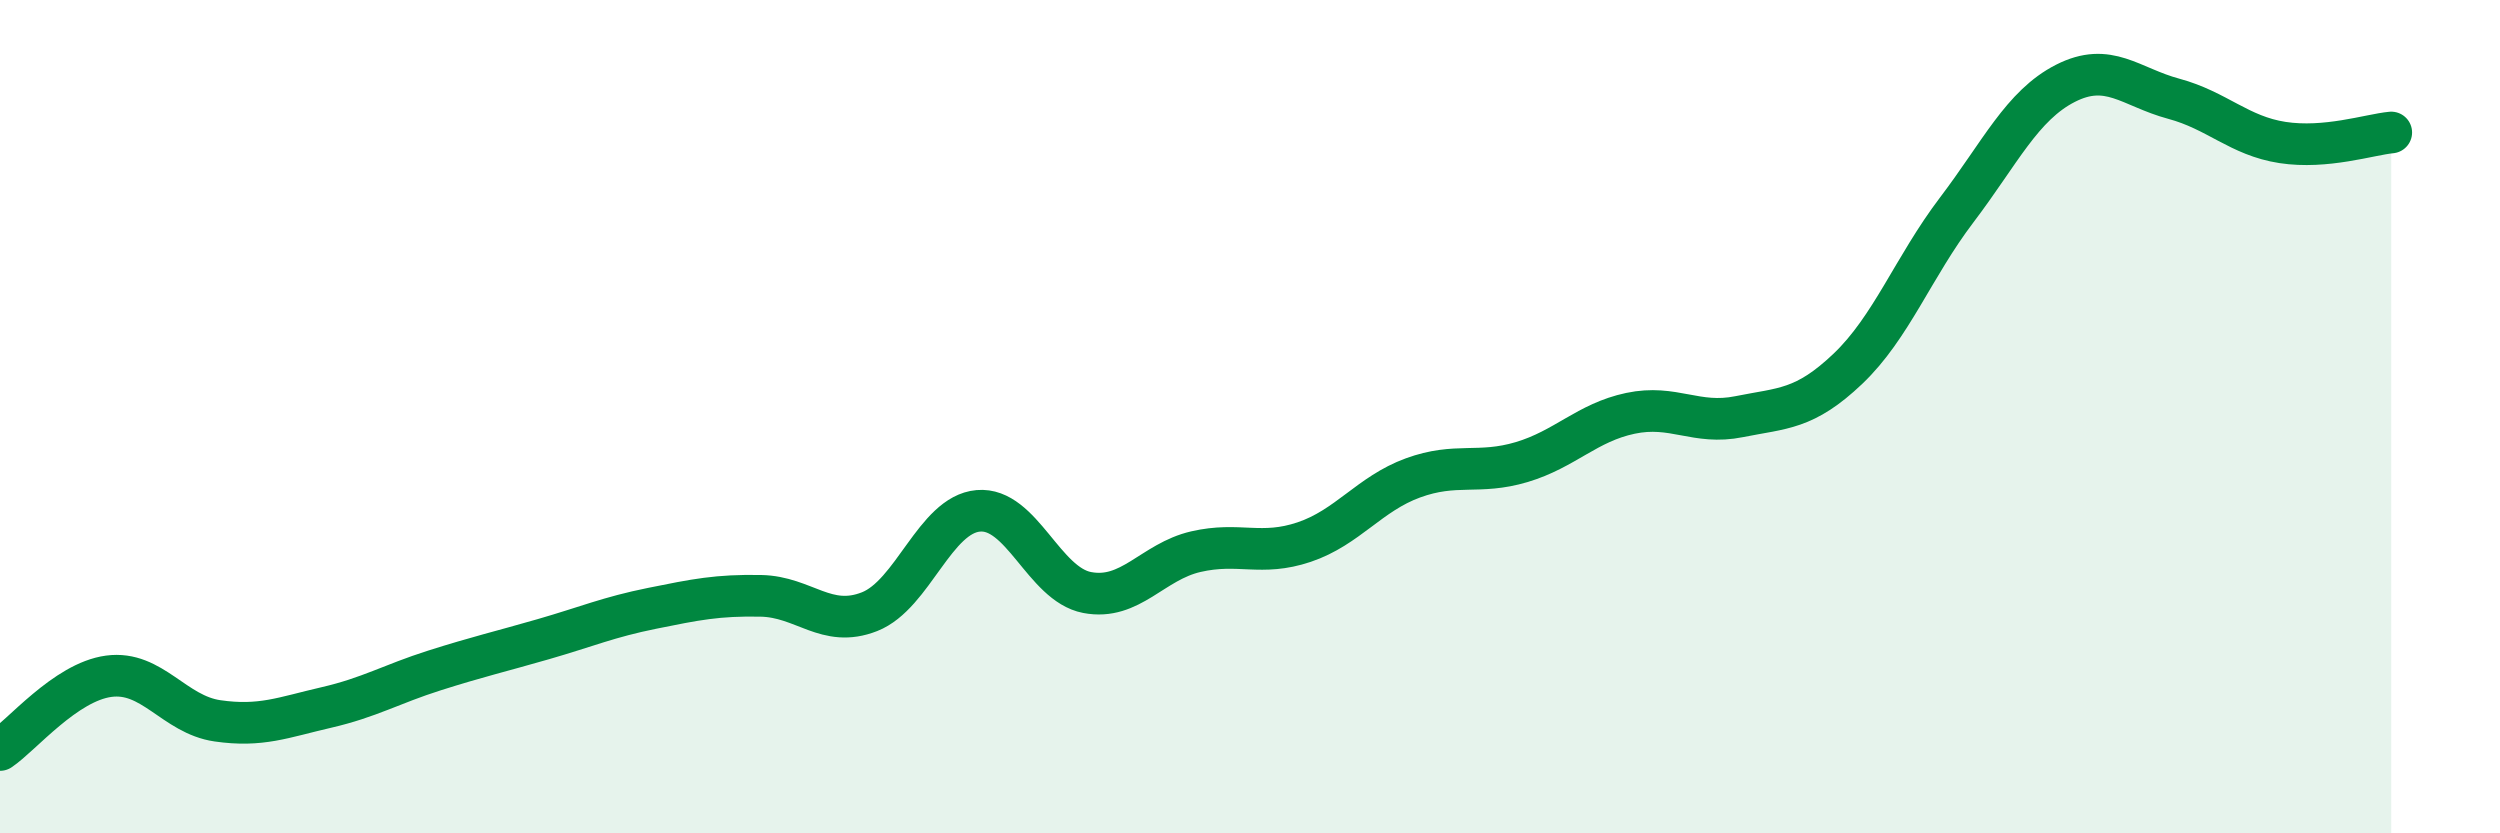
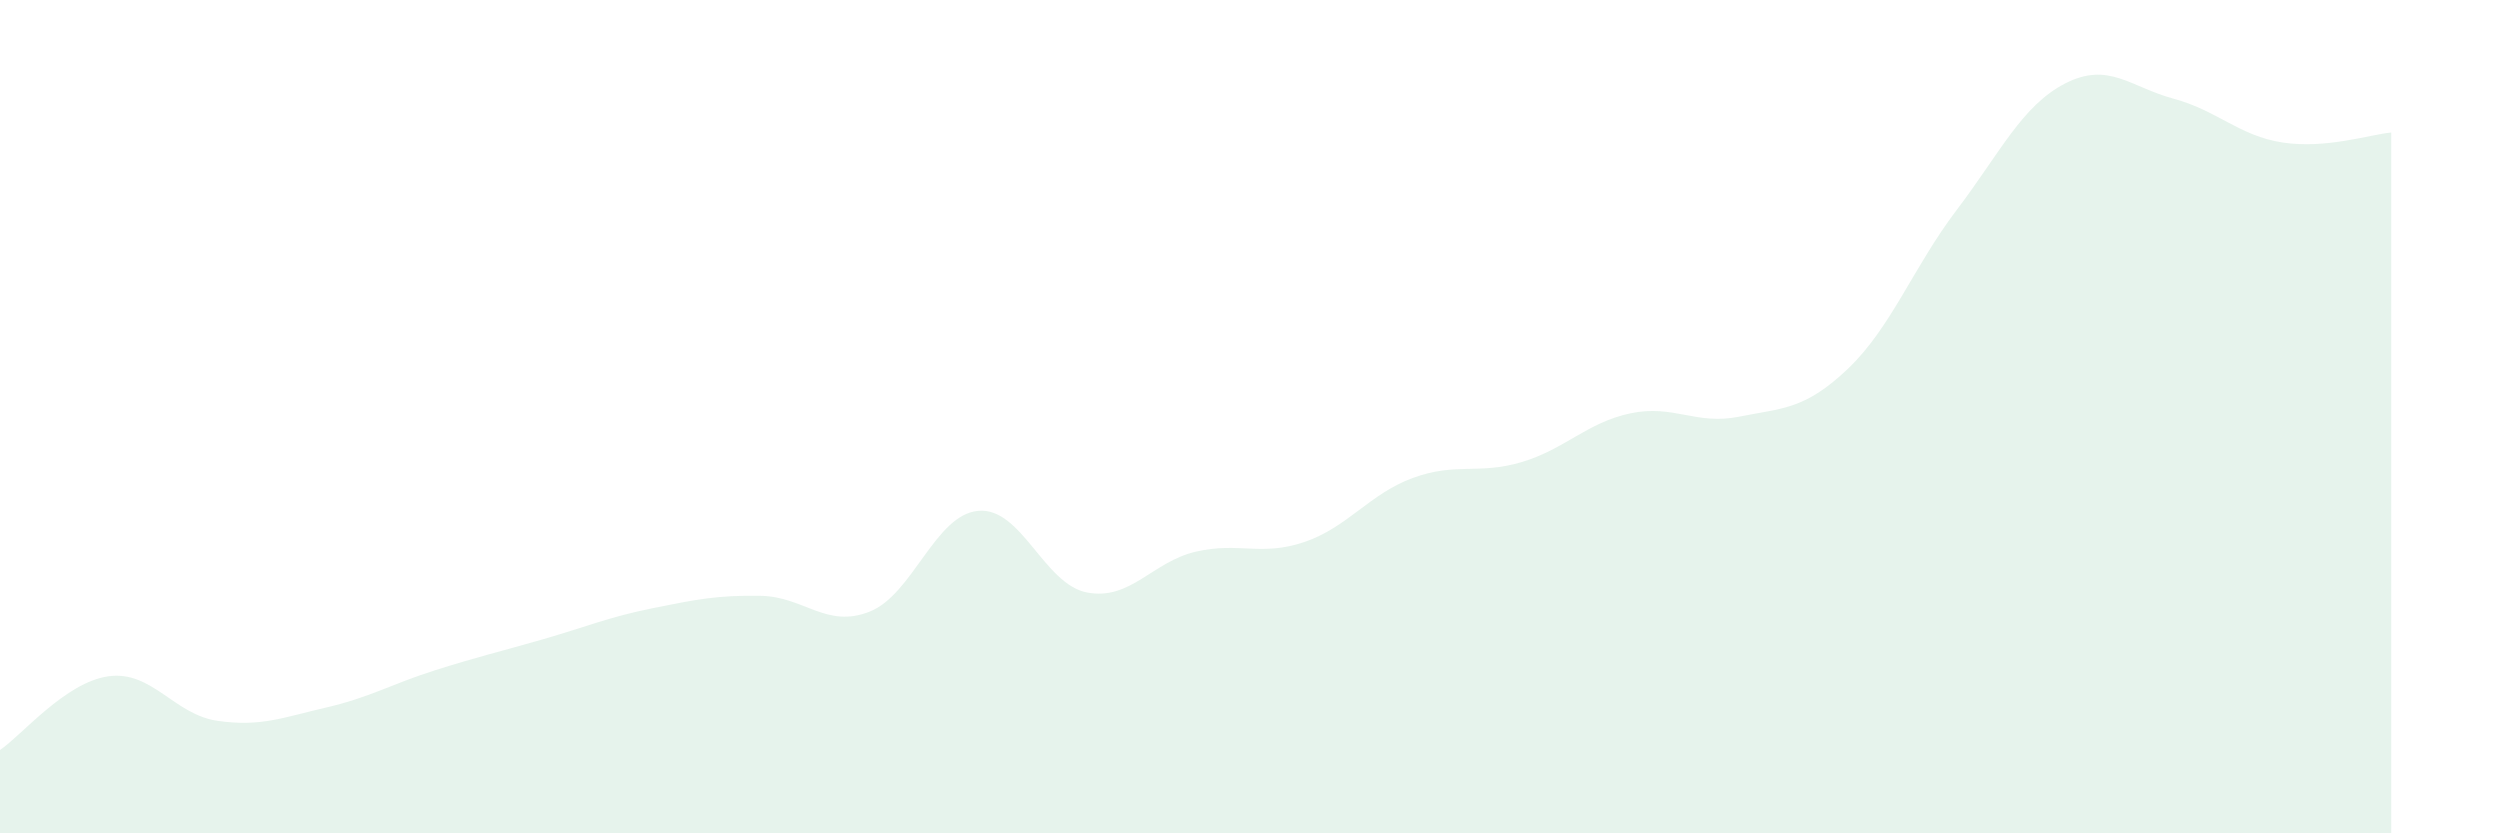
<svg xmlns="http://www.w3.org/2000/svg" width="60" height="20" viewBox="0 0 60 20">
  <path d="M 0,18 C 0.52,17.65 1.57,16.37 2.61,16.23 C 3.65,16.09 4.18,17.15 5.22,17.3 C 6.26,17.45 6.79,17.22 7.83,16.98 C 8.87,16.74 9.39,16.42 10.43,16.09 C 11.47,15.76 12,15.64 13.04,15.34 C 14.08,15.04 14.61,14.81 15.65,14.6 C 16.69,14.39 17.22,14.28 18.26,14.3 C 19.3,14.32 19.83,15.09 20.87,14.68 C 21.91,14.27 22.44,12.35 23.48,12.26 C 24.52,12.17 25.05,14.02 26.09,14.22 C 27.13,14.42 27.66,13.48 28.7,13.24 C 29.74,13 30.26,13.36 31.3,13.01 C 32.34,12.66 32.87,11.85 33.91,11.47 C 34.95,11.09 35.48,11.4 36.52,11.09 C 37.56,10.78 38.09,10.14 39.13,9.92 C 40.17,9.7 40.7,10.21 41.74,10 C 42.78,9.79 43.31,9.84 44.35,8.85 C 45.39,7.86 45.92,6.41 46.96,5.04 C 48,3.67 48.53,2.53 49.57,2 C 50.61,1.47 51.13,2.09 52.17,2.37 C 53.21,2.65 53.74,3.26 54.78,3.42 C 55.82,3.58 56.87,3.23 57.39,3.18L57.39 20L0 20Z" fill="#008740" opacity="0.1" stroke-linecap="round" stroke-linejoin="round" />
-   <path d="M 0,18 C 0.52,17.65 1.57,16.37 2.61,16.23 C 3.65,16.09 4.18,17.15 5.22,17.3 C 6.26,17.45 6.79,17.22 7.83,16.98 C 8.87,16.74 9.39,16.42 10.43,16.09 C 11.47,15.76 12,15.64 13.04,15.34 C 14.08,15.04 14.61,14.81 15.65,14.6 C 16.69,14.39 17.22,14.28 18.26,14.3 C 19.3,14.32 19.83,15.09 20.87,14.68 C 21.91,14.27 22.44,12.35 23.48,12.26 C 24.52,12.17 25.05,14.02 26.09,14.22 C 27.13,14.42 27.66,13.48 28.7,13.24 C 29.74,13 30.26,13.36 31.3,13.01 C 32.34,12.66 32.87,11.85 33.91,11.47 C 34.95,11.09 35.48,11.4 36.52,11.09 C 37.56,10.78 38.09,10.14 39.13,9.92 C 40.17,9.7 40.7,10.21 41.74,10 C 42.78,9.79 43.31,9.84 44.35,8.85 C 45.39,7.86 45.92,6.41 46.96,5.04 C 48,3.67 48.53,2.53 49.57,2 C 50.61,1.47 51.13,2.09 52.17,2.37 C 53.21,2.65 53.74,3.26 54.78,3.42 C 55.82,3.58 56.87,3.23 57.39,3.18" stroke="#008740" stroke-width="1" fill="none" stroke-linecap="round" stroke-linejoin="round" />
</svg>